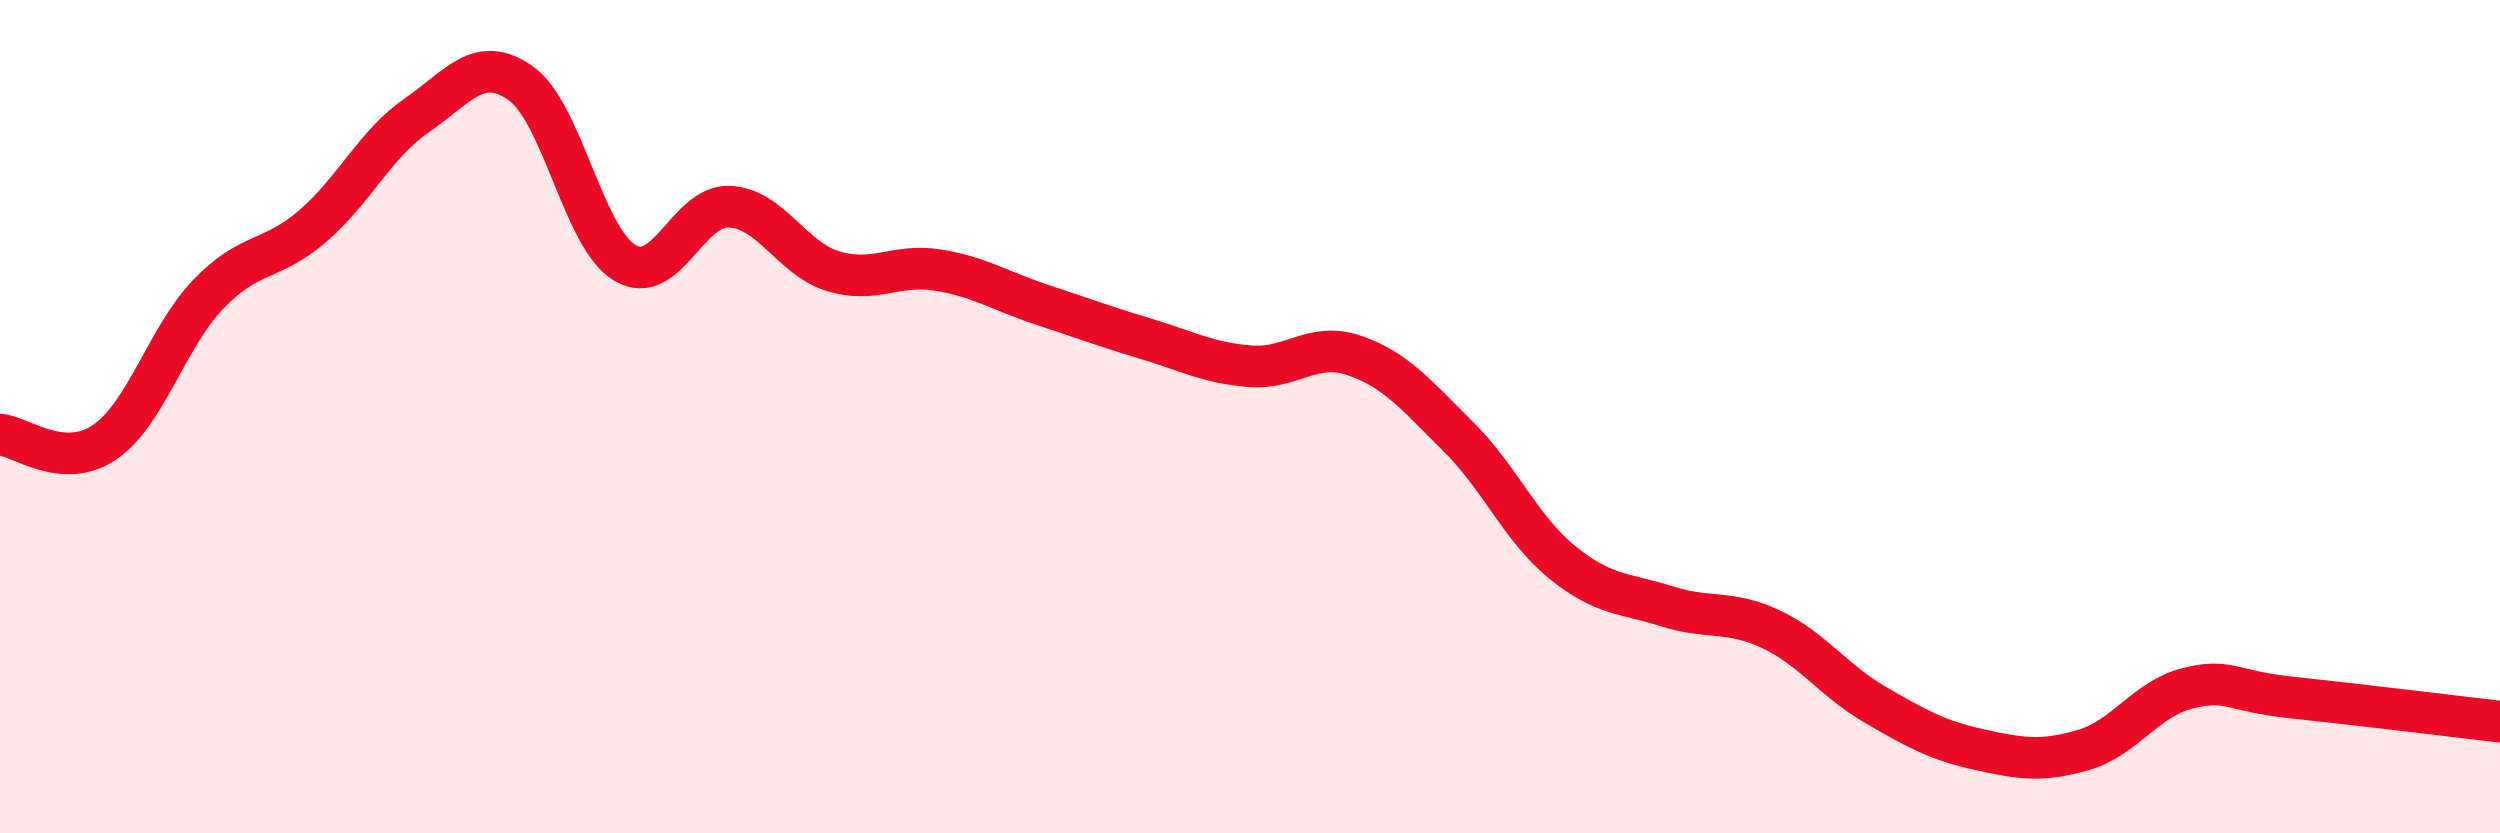
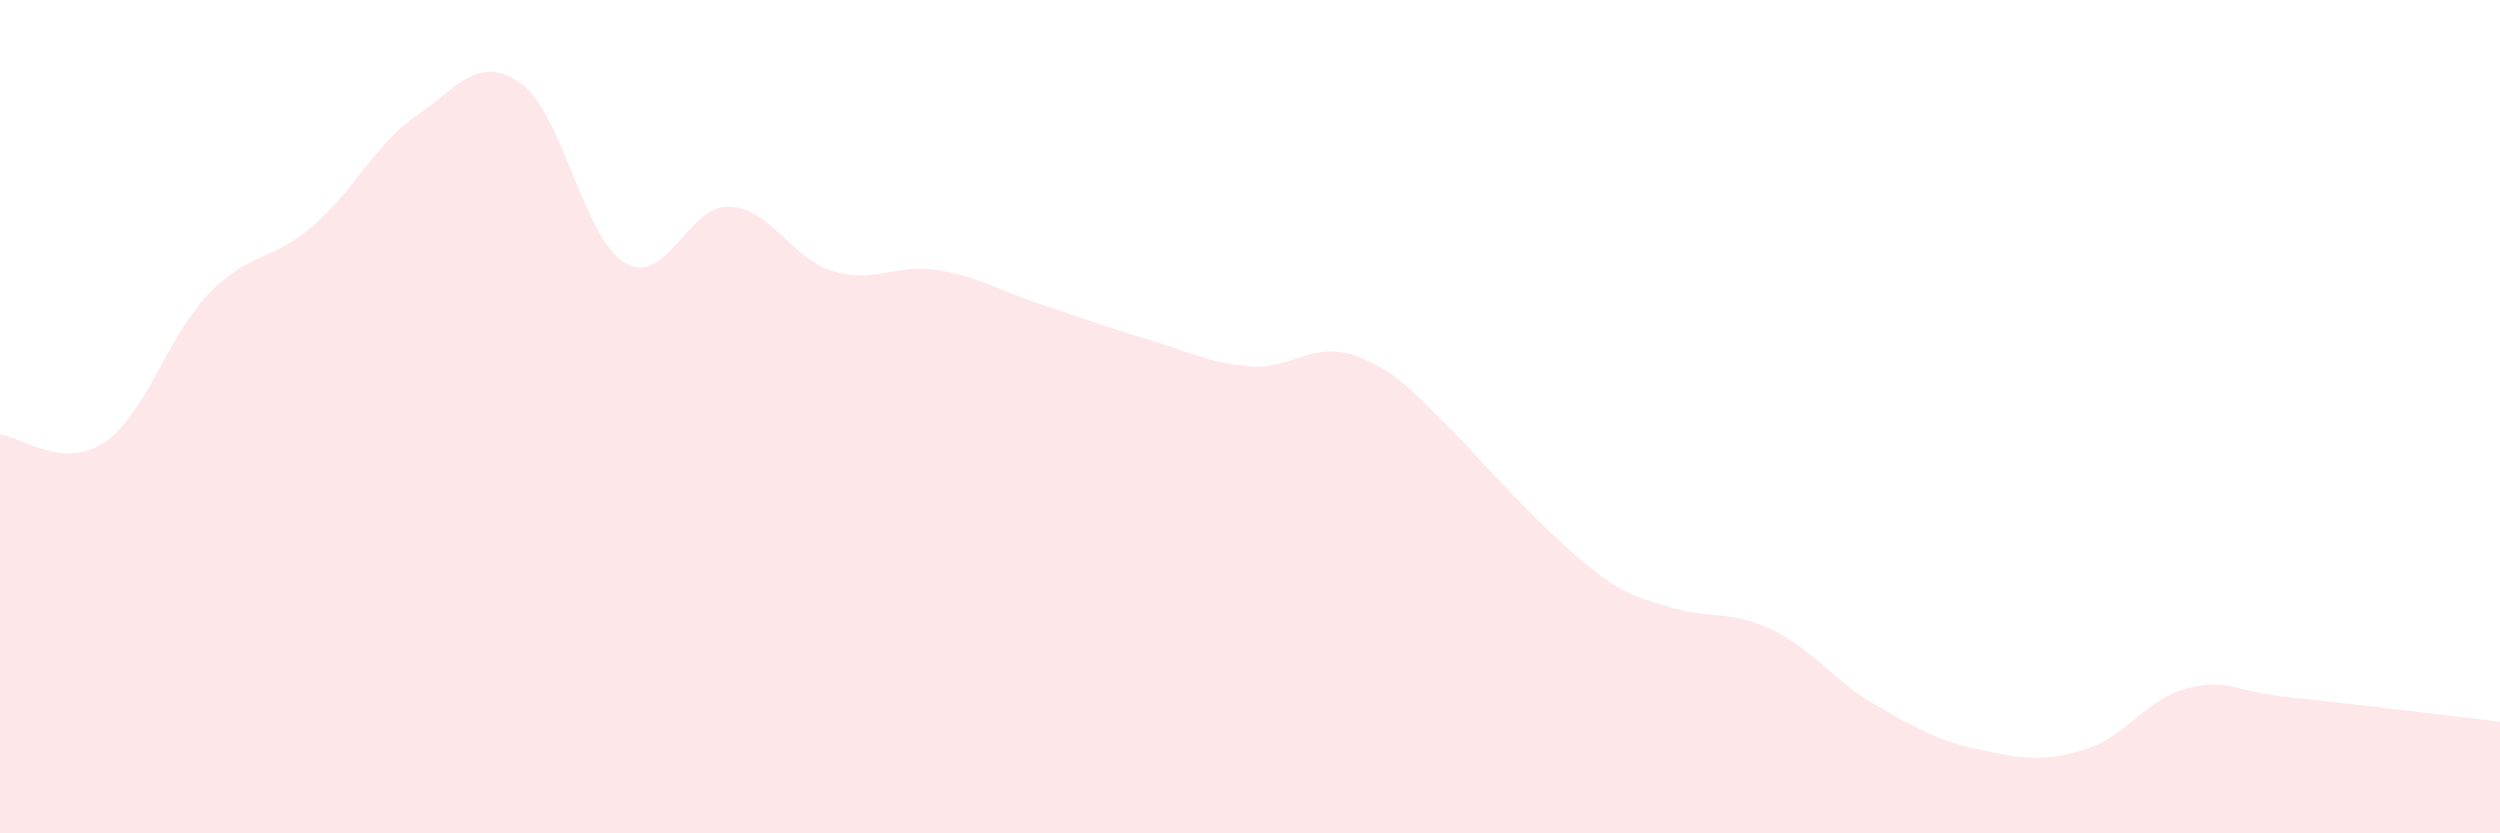
<svg xmlns="http://www.w3.org/2000/svg" width="60" height="20" viewBox="0 0 60 20">
-   <path d="M 0,10.43 C 0.5,10.47 1.5,11.29 2.5,10.62 C 3.5,9.95 4,8.1 5,7.06 C 6,6.02 6.5,6.29 7.5,5.43 C 8.5,4.57 9,3.46 10,2.77 C 11,2.08 11.5,1.29 12.5,2 C 13.5,2.71 14,5.72 15,6.31 C 16,6.9 16.5,4.92 17.5,4.96 C 18.5,5 19,6.21 20,6.51 C 21,6.81 21.5,6.32 22.5,6.48 C 23.5,6.64 24,6.98 25,7.31 C 26,7.64 26.5,7.83 27.5,8.13 C 28.5,8.43 29,8.71 30,8.79 C 31,8.87 31.5,8.19 32.5,8.53 C 33.5,8.87 34,9.49 35,10.48 C 36,11.47 36.5,12.69 37.5,13.5 C 38.5,14.31 39,14.23 40,14.55 C 41,14.87 41.5,14.63 42.5,15.1 C 43.5,15.57 44,16.33 45,16.91 C 46,17.49 46.5,17.77 47.5,17.99 C 48.5,18.21 49,18.29 50,18 C 51,17.71 51.5,16.77 52.5,16.52 C 53.5,16.27 53.5,16.58 55,16.74 C 56.5,16.9 59,17.2 60,17.32L60 20L0 20Z" fill="#EB0A25" opacity="0.1" stroke-linecap="round" stroke-linejoin="round" />
-   <path d="M 0,10.43 C 0.5,10.47 1.5,11.29 2.5,10.62 C 3.5,9.95 4,8.1 5,7.06 C 6,6.02 6.5,6.29 7.5,5.43 C 8.5,4.57 9,3.46 10,2.77 C 11,2.08 11.5,1.29 12.5,2 C 13.5,2.71 14,5.72 15,6.31 C 16,6.9 16.5,4.92 17.5,4.96 C 18.5,5 19,6.21 20,6.51 C 21,6.81 21.5,6.32 22.5,6.48 C 23.5,6.64 24,6.98 25,7.31 C 26,7.64 26.5,7.83 27.5,8.13 C 28.5,8.43 29,8.71 30,8.79 C 31,8.87 31.5,8.19 32.5,8.53 C 33.5,8.87 34,9.49 35,10.48 C 36,11.47 36.5,12.69 37.5,13.5 C 38.5,14.31 39,14.23 40,14.55 C 41,14.87 41.5,14.63 42.5,15.1 C 43.5,15.57 44,16.33 45,16.91 C 46,17.49 46.5,17.77 47.5,17.99 C 48.5,18.21 49,18.29 50,18 C 51,17.71 51.5,16.77 52.5,16.52 C 53.5,16.27 53.5,16.58 55,16.74 C 56.5,16.9 59,17.2 60,17.32" stroke="#EB0A25" stroke-width="1" fill="none" stroke-linecap="round" stroke-linejoin="round" />
+   <path d="M 0,10.43 C 0.5,10.47 1.5,11.29 2.5,10.62 C 3.5,9.95 4,8.1 5,7.06 C 6,6.02 6.5,6.29 7.5,5.43 C 8.5,4.57 9,3.46 10,2.77 C 11,2.08 11.5,1.29 12.5,2 C 13.5,2.71 14,5.72 15,6.31 C 16,6.9 16.5,4.92 17.5,4.96 C 18.5,5 19,6.21 20,6.51 C 21,6.81 21.5,6.32 22.5,6.48 C 23.5,6.64 24,6.98 25,7.31 C 26,7.64 26.5,7.83 27.5,8.13 C 28.5,8.43 29,8.71 30,8.79 C 31,8.87 31.5,8.19 32.5,8.53 C 33.5,8.87 34,9.49 35,10.48 C 38.5,14.31 39,14.23 40,14.55 C 41,14.87 41.5,14.63 42.5,15.1 C 43.5,15.57 44,16.33 45,16.91 C 46,17.49 46.5,17.77 47.5,17.99 C 48.5,18.21 49,18.29 50,18 C 51,17.71 51.5,16.77 52.5,16.52 C 53.5,16.27 53.5,16.58 55,16.74 C 56.5,16.9 59,17.2 60,17.32L60 20L0 20Z" fill="#EB0A25" opacity="0.1" stroke-linecap="round" stroke-linejoin="round" />
</svg>